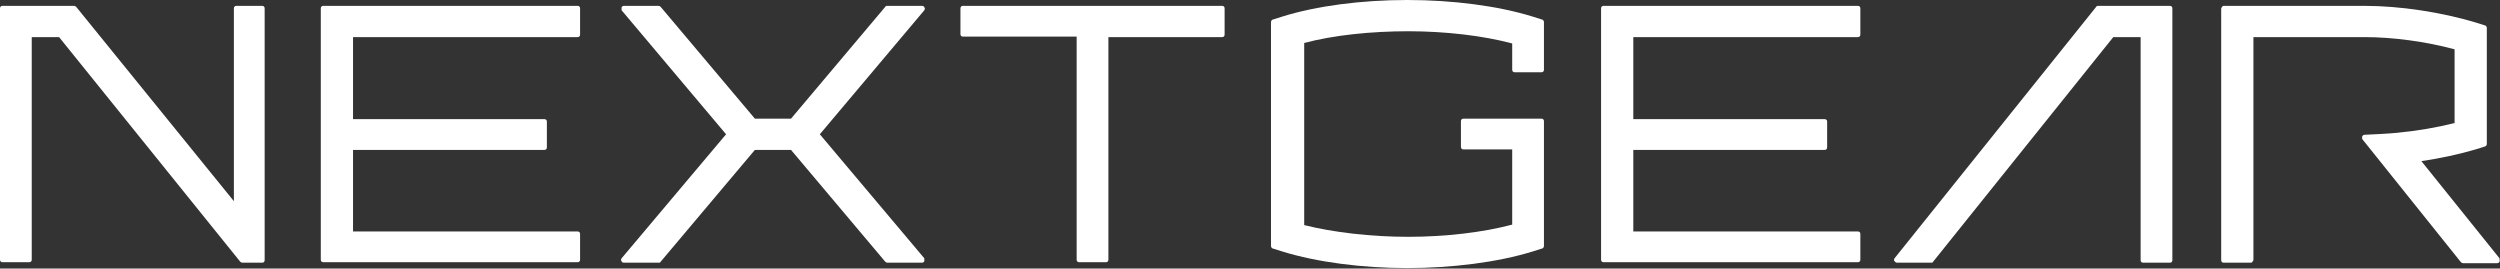
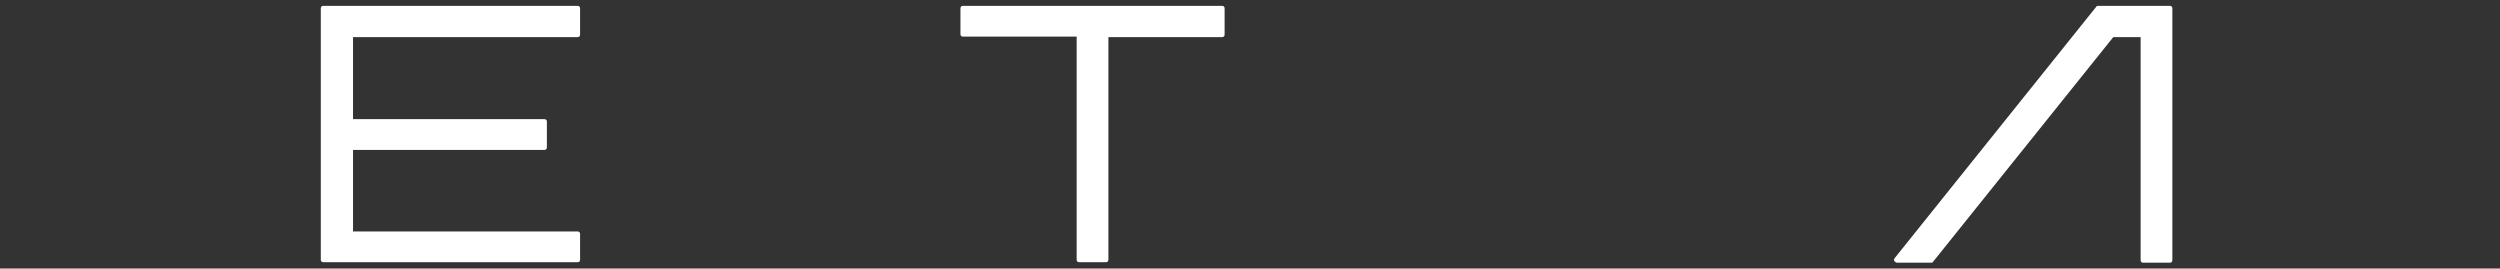
<svg xmlns="http://www.w3.org/2000/svg" version="1.1" viewBox="0 0 512 55">
  <rect x="0" y="0" width="512" height="55" fill="#333333" stroke="none" />
  <defs>
    <style>
      .st0 { fill: #ffffff; }
    </style>
  </defs>
  <g>
    <path class="st0" d="M118.3,1.2h-52.1c-.3,0-.5.2-.5.5v51.5c0,.3.2.5.5.5h52.1c.3,0,.5-.2.5-.5v-5.3c0-.3-.2-.5-.5-.5h-46v-16.7h39.2c.3,0,.5-.2.5-.5v-5.3c0-.3-.2-.5-.5-.5h-39.2V7.6h46c.3,0,.5-.2.5-.5V1.7c0-.3-.2-.5-.5-.5Z" />
-     <path class="st0" d="M380.5,1.2h-52.1c-.3,0-.5.2-.5.5v51.5c0,.3.2.5.5.5h52.1c.3,0,.5-.2.5-.5v-5.3c0-.3-.2-.5-.5-.5h-46v-16.7h39.2c.3,0,.5-.2.5-.5v-5.3c0-.3-.2-.5-.5-.5h-39.2V7.6h46c.3,0,.5-.2.5-.5V1.7c0-.3-.2-.5-.5-.5Z" />
    <path class="st0" d="M250.5,1.2h-53.3c-.3,0-.5.2-.5.5v5.3c0,.3.2.5.5.5h23.3v45.7c0,.3.2.5.5.5h5.5c.3,0,.5-.2.5-.5V7.6h23.3c.3,0,.5-.2.5-.5V1.7c0-.3-.2-.5-.5-.5h0Z" />
-     <path class="st0" d="M315.8,4l-1.9-.6c-7.1-2.2-16.4-3.4-25.7-3.4s-18.6,1.2-25.6,3.4l-1.9.6c-.2,0-.4.3-.4.5v45.9c0,.2.2.5.4.5l1.9.6c7.1,2.2,16.4,3.4,25.6,3.4s18.6-1.2,25.7-3.4l1.9-.6c.2,0,.4-.3.4-.5v-25.6c0-.3-.2-.5-.5-.5h-16c-.3,0-.5.2-.5.5v5.3c0,.3.2.5.5.5h10v15.4c-6,1.6-13.7,2.5-21.3,2.5s-15.3-.9-21.3-2.4V8.8c6-1.6,13.7-2.4,21.3-2.4s15.3.9,21.3,2.5v5.4c0,.3.2.5.5.5h5.5c.3,0,.5-.2.5-.5V4.5c0-.2-.2-.5-.4-.5h0Z" />
-     <path class="st0" d="M189.3,1.5c0-.2-.3-.3-.5-.3h-7.1c-.2,0-.3,0-.4.2l-19.3,22.9h-7.4L135.3,1.4c-.1-.1-.3-.2-.4-.2h-7.1c-.2,0-.4.1-.5.3,0,.2,0,.4,0,.6l21.4,25.4-21.4,25.4c-.1.2-.2.4,0,.6,0,.2.3.3.5.3h7.1c.2,0,.3,0,.4-.2l19.3-22.9h7.4l19.3,22.9c.1.1.3.2.4.2h7.1c.2,0,.4-.1.5-.3,0-.2,0-.4,0-.6l-21.4-25.4,21.4-25.4c.1-.2.2-.4,0-.6h0Z" />
    <path class="st0" d="M444.4,1.2h-14.7c-.2,0-.3,0-.4.2l-41.3,51.5c-.1.2-.2.4,0,.6s.3.3.5.3h7c.2,0,.3,0,.4-.2l36.9-46h5.6v45.7c0,.3.2.5.5.5h5.5c.3,0,.5-.2.5-.5V1.7c0-.3-.2-.5-.5-.5Z" />
-     <path class="st0" d="M511.9,52.9l-16-19.9c4-.6,7.7-1.4,11.1-2.4l1.9-.6c.2,0,.4-.3.4-.5V5.7c0-.2-.2-.5-.4-.5l-1.9-.6c-7-2.1-15.5-3.4-22.7-3.4h-28.8c-.2,0-.3,0-.4.2,0,0-.2.2-.2.4v51.5c0,.3.2.5.5.5h5.5c.2,0,.3,0,.4-.2,0,0,.2-.2.2-.4V7.6h22.8c5.7,0,12.5.9,18.4,2.5v15.1c-3.6.9-7.6,1.6-11.8,2-2.1.2-4.4.3-6.6.4-.2,0-.4.1-.5.3s0,.4,0,.6l20.2,25.2c.1.1.3.2.4.2h7c.2,0,.4-.1.5-.3s0-.4,0-.6h0Z" />
-     <path class="st0" d="M53.9,1.2h-5.5c-.3,0-.5.2-.5.5v39.5L15.6,1.4c-.1-.1-.3-.2-.4-.2H.5c-.3,0-.5.2-.5.5v51.5c0,.3.2.5.5.5h5.5c.3,0,.5-.2.5-.5V7.6h5.6l37.1,46c.1.1.3.2.4.2h4.1c.3,0,.5-.2.5-.5V1.7c0-.3-.2-.5-.5-.5Z" />
  </g>
</svg>